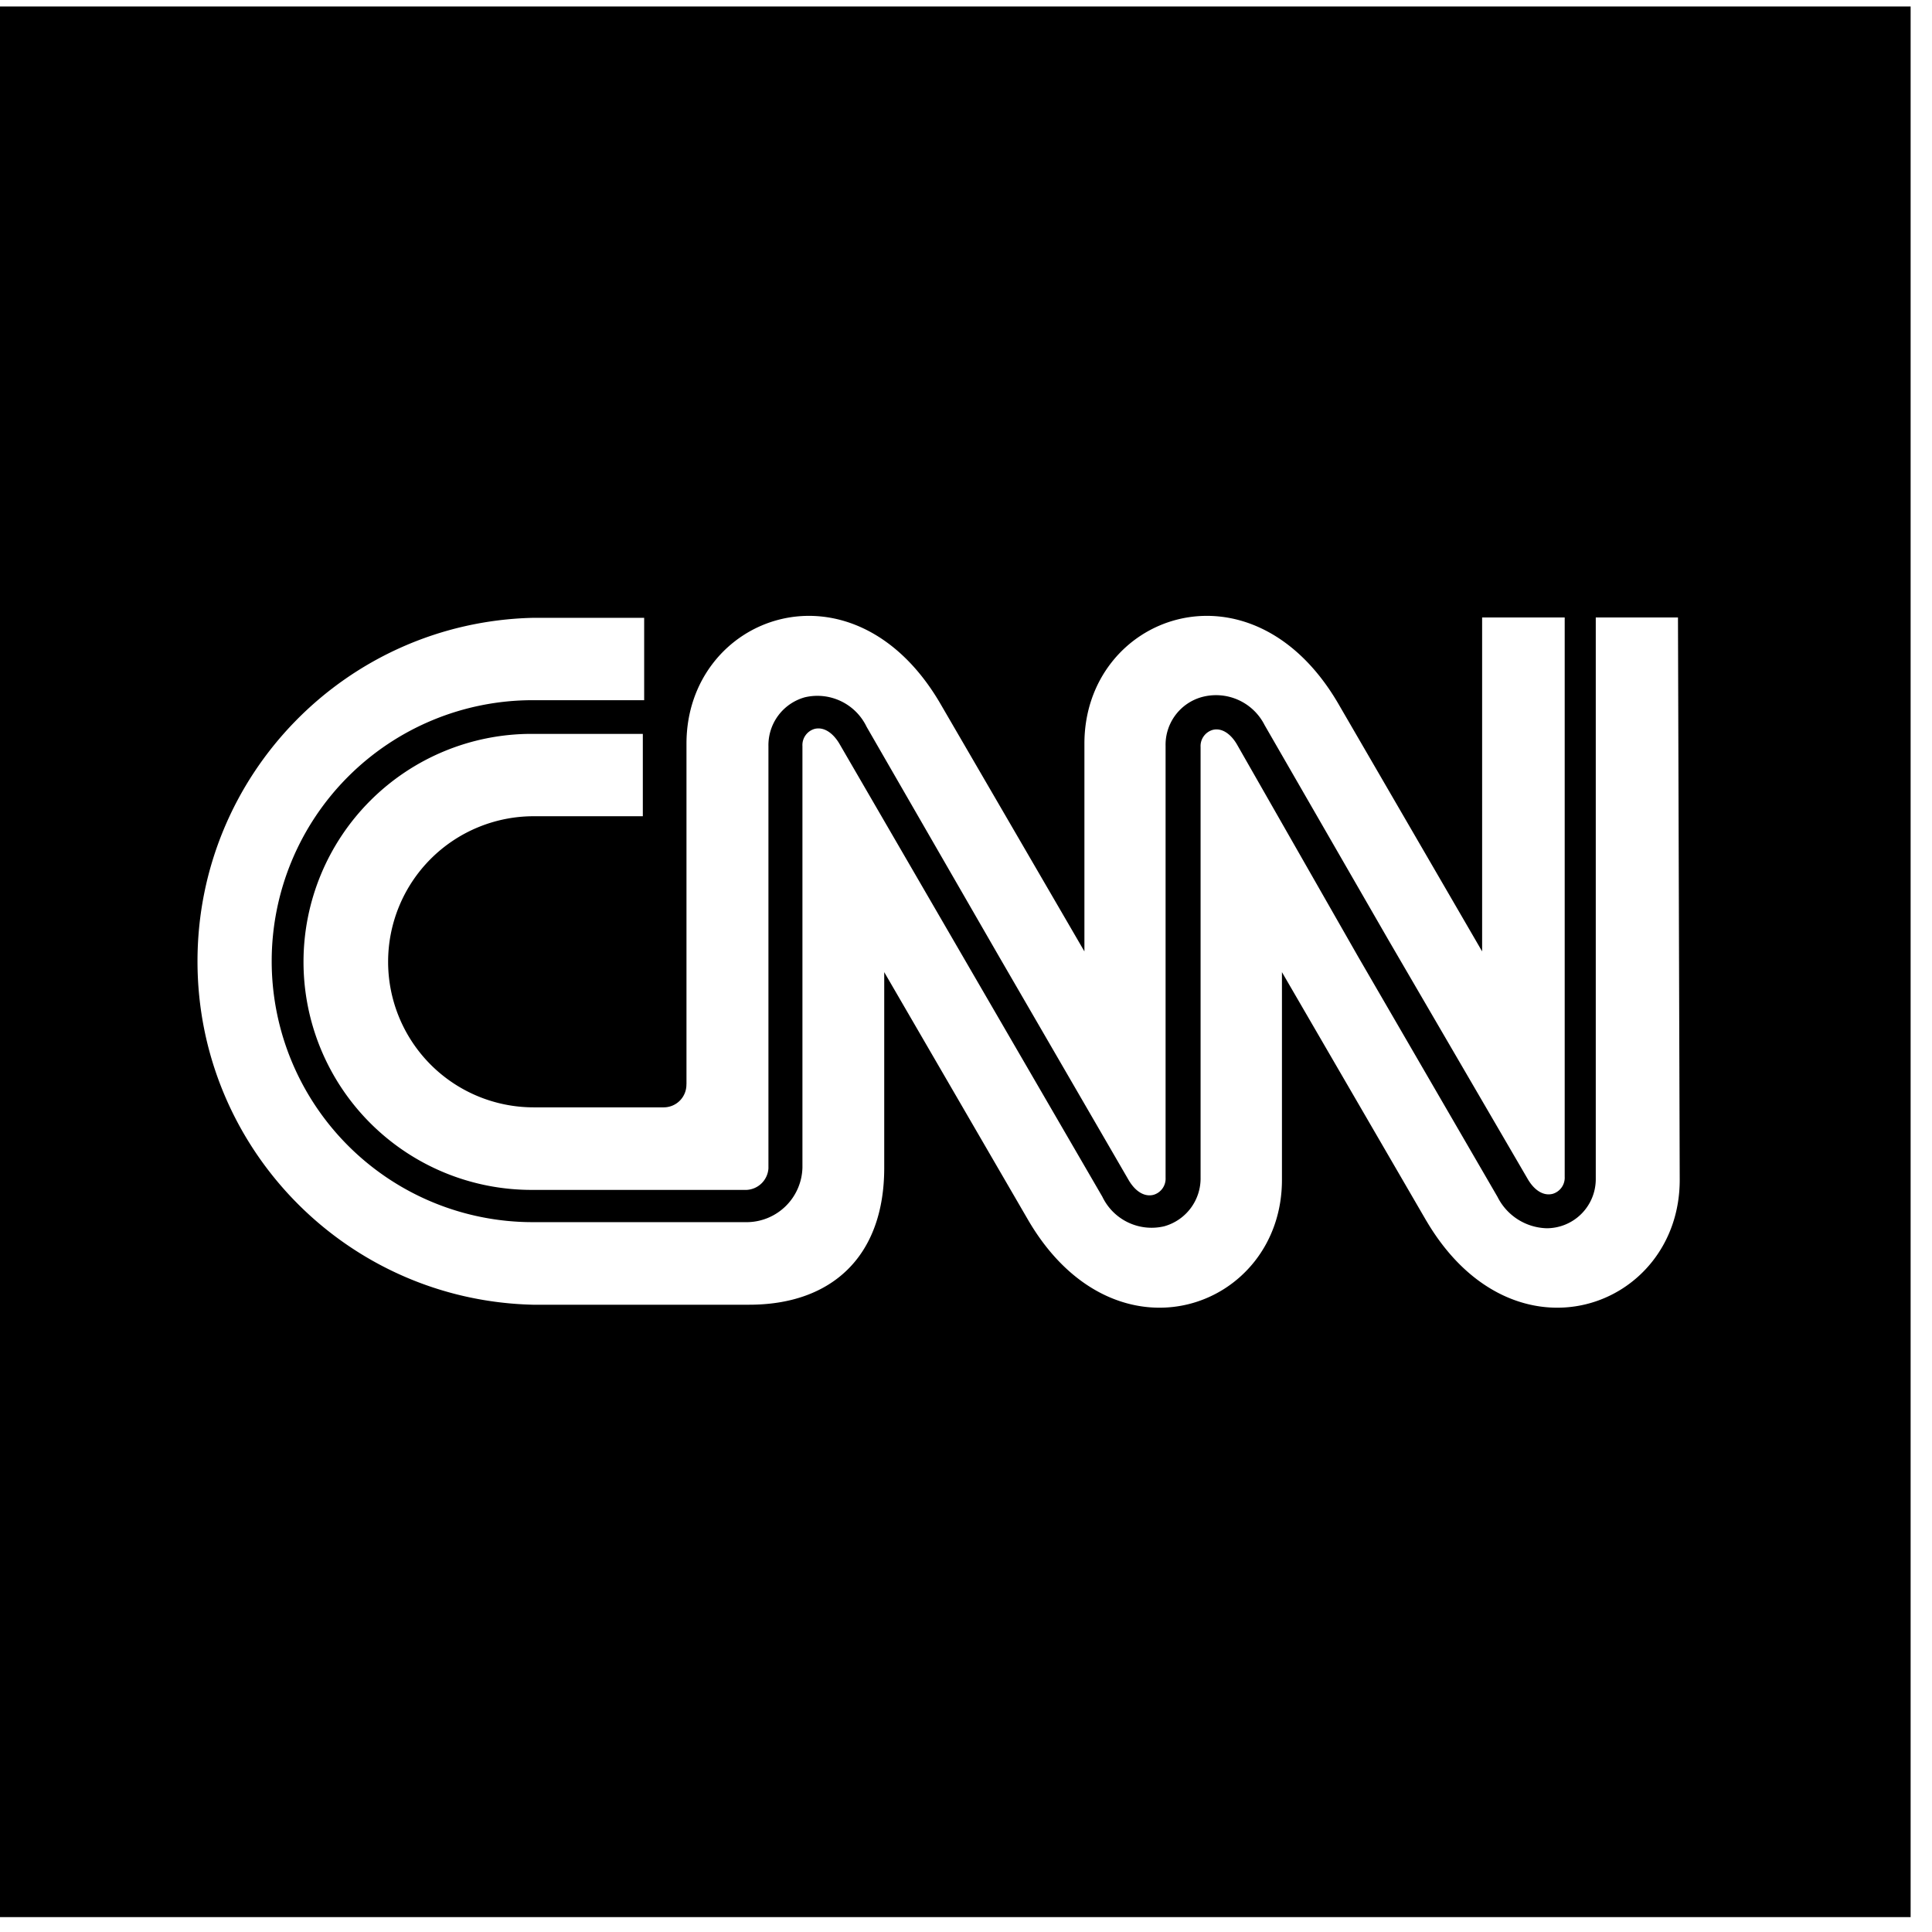
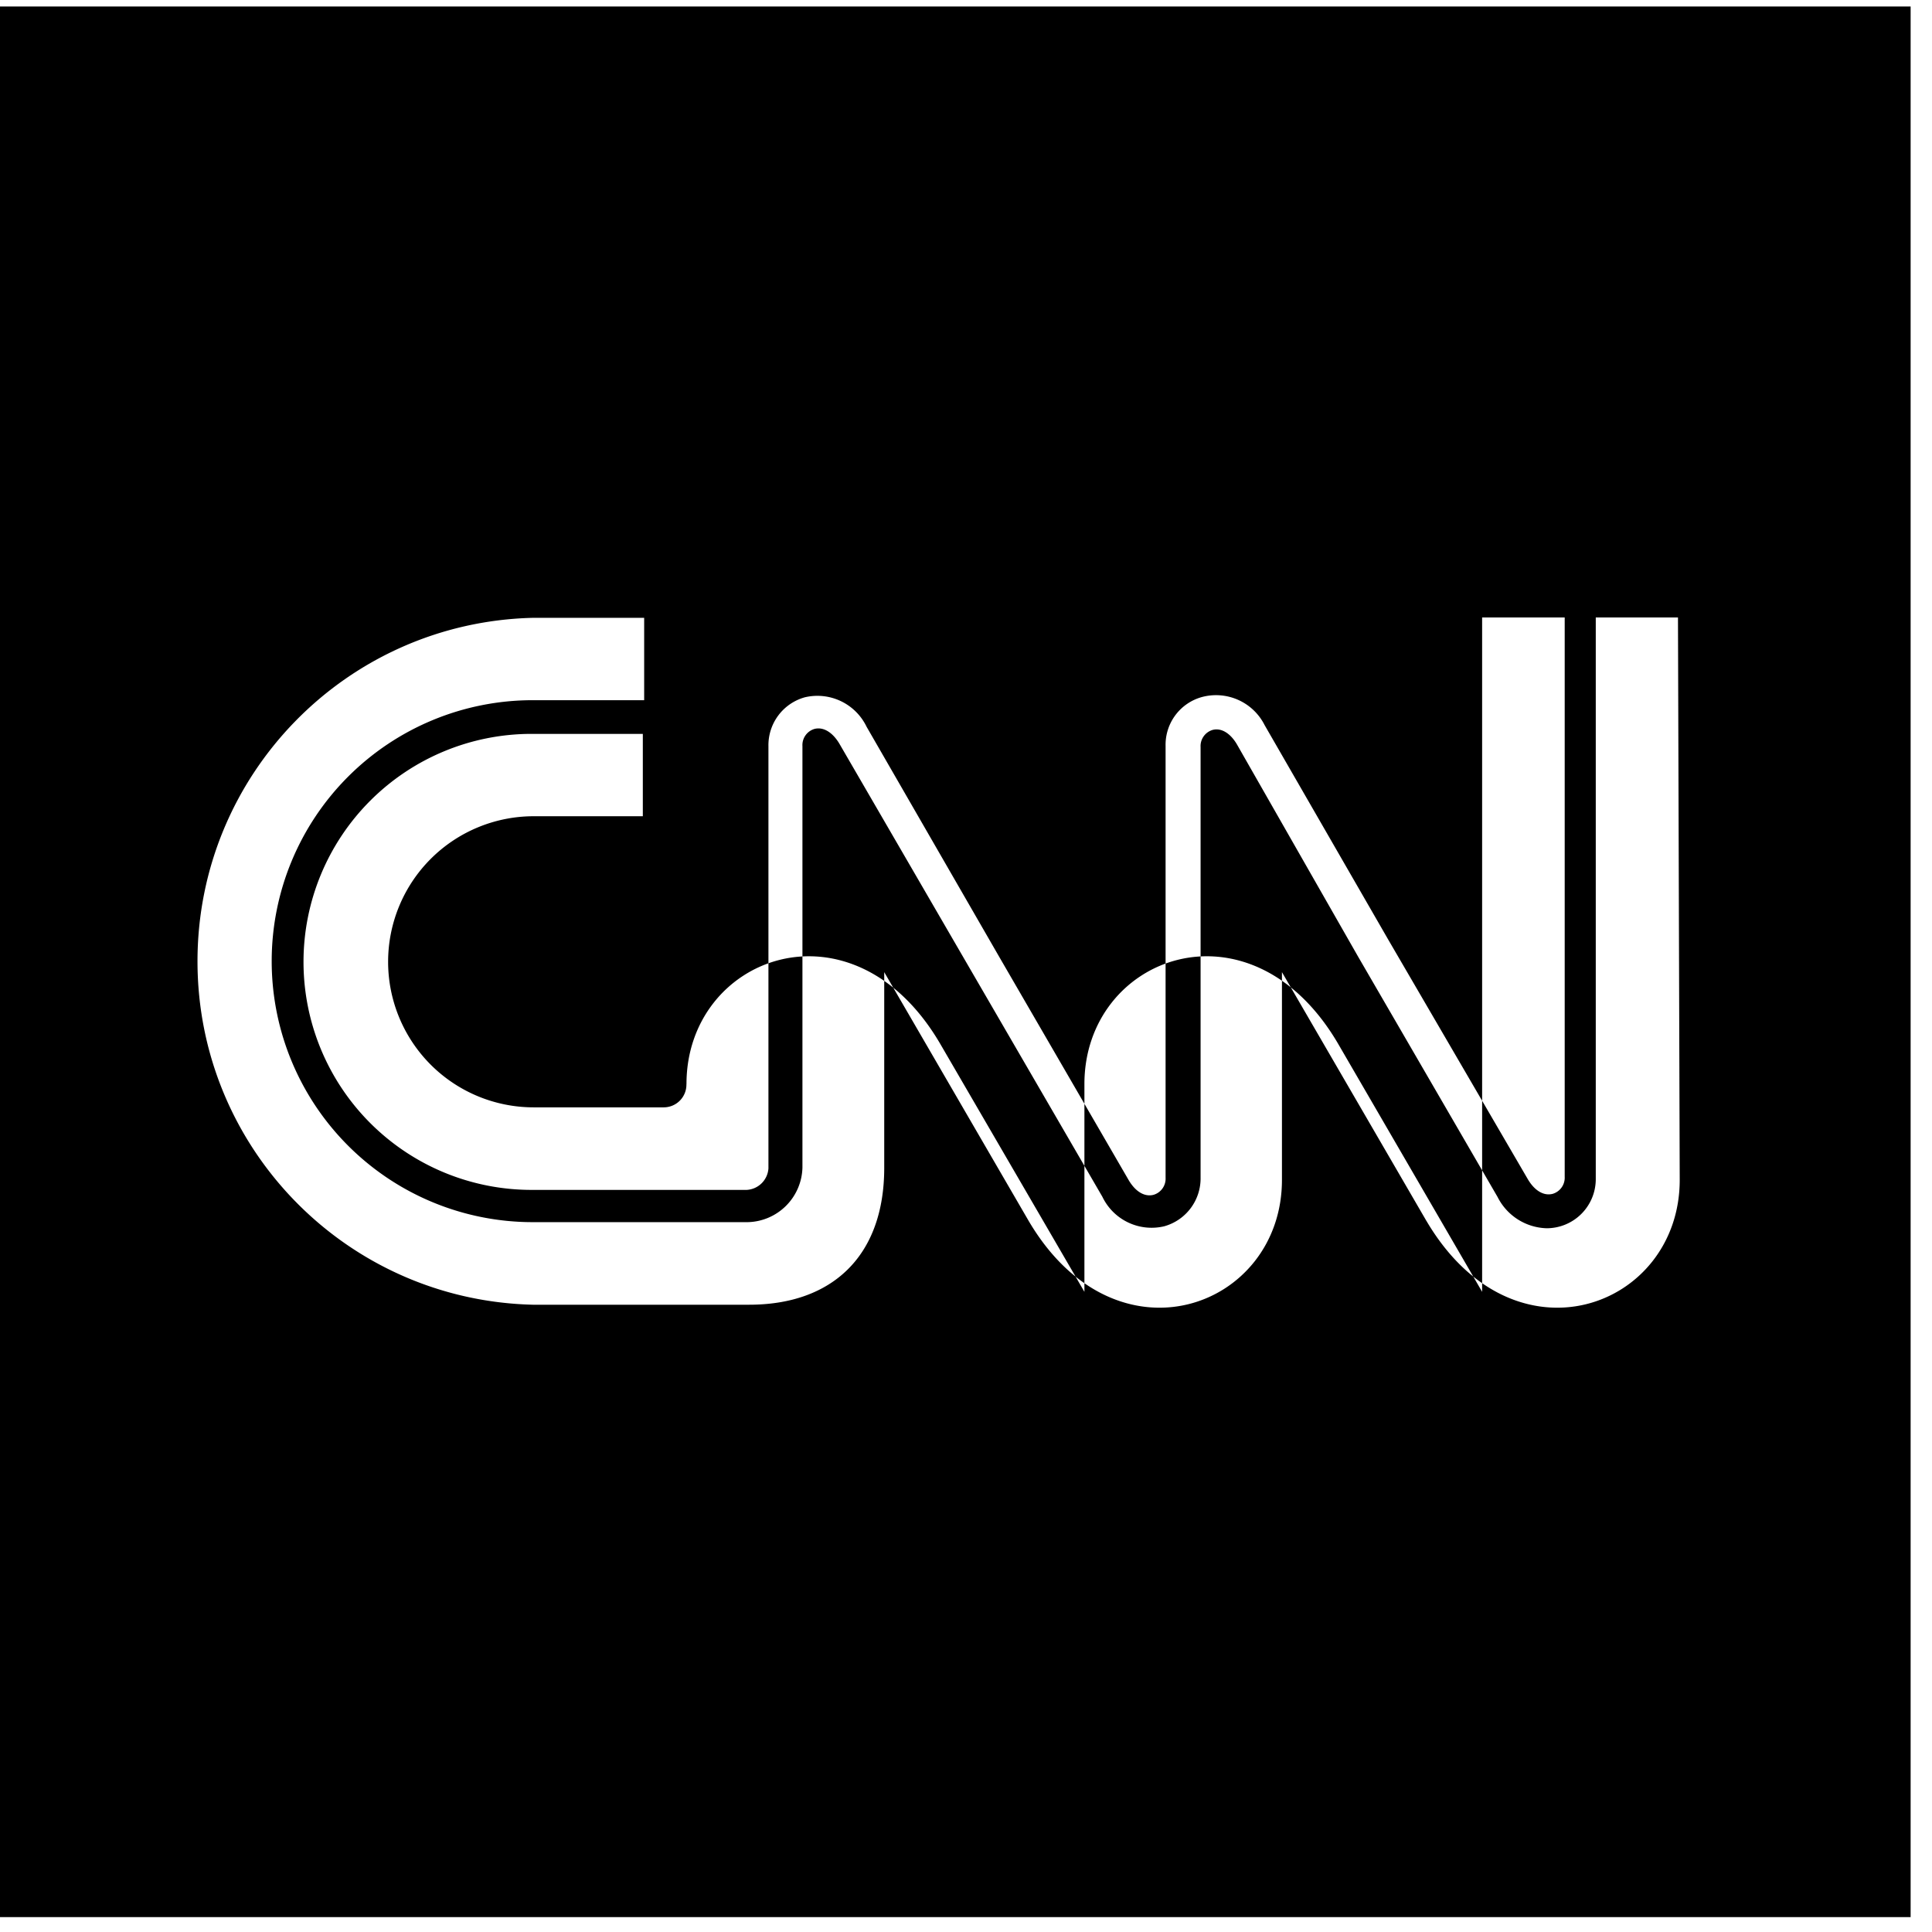
<svg xmlns="http://www.w3.org/2000/svg" width="62" height="62" fill="none" viewBox="0 0 62 62">
-   <path fill="#000" fill-rule="evenodd" d="M0 .209v61.314h61.314V.209H0Zm22.03 34.58V23.865c0-4.113 5.317-6.09 8.13-1.313l4.64 7.98v-6.667c0-4.113 5.317-6.09 8.13-1.313l4.633 7.98V19.815h2.65v17.95a.54.54 0 0 1-.384.546c-.282.075-.577-.094-.797-.465l-4.47-7.672-3.98-6.906a1.745 1.745 0 0 0-2.016-.898 1.588 1.588 0 0 0-1.161 1.57v13.856a.54.54 0 0 1-.383.546c-.283.076-.578-.094-.798-.464l-4.15-7.158-4.263-7.395a1.752 1.752 0 0 0-1.983-.948 1.595 1.595 0 0 0-1.168 1.57v13.548a.74.74 0 0 1-.697.69h-6.906a7.317 7.317 0 0 1 0-14.634h3.572v2.643h-3.503a4.671 4.671 0 0 0 0 9.342H21.3a.728.728 0 0 0 .728-.728v-.02Zm23.744 4.388c2.812 4.778 8.13 2.8 8.13-1.312l-.056-18.05H51.21V37.84a1.576 1.576 0 0 1-1.576 1.576 1.82 1.82 0 0 1-1.576-1.005l-4.47-7.703-3.893-6.819c-.213-.364-.508-.54-.784-.464a.54.54 0 0 0-.383.546v13.812a1.595 1.595 0 0 1-1.168 1.57 1.752 1.752 0 0 1-1.984-.948l-4.156-7.158-4.288-7.389c-.22-.364-.515-.54-.798-.465a.54.54 0 0 0-.383.547v13.53a1.796 1.796 0 0 1-1.751 1.75h-6.906a8.375 8.375 0 1 1 0-16.75h3.578v-2.643h-3.572c-5.985.143-10.762 5.036-10.762 11.022 0 5.986 4.777 10.878 10.762 11.021h6.944c2.636 0 4.332-1.538 4.332-4.394v-6.279l4.633 7.98c2.813 4.778 8.13 2.8 8.13-1.312v-6.668l4.634 7.98Z" clip-rule="evenodd" />
+   <path fill="#000" fill-rule="evenodd" d="M0 .209v61.314h61.314V.209H0Zm22.03 34.58c0-4.113 5.317-6.09 8.13-1.313l4.64 7.98v-6.667c0-4.113 5.317-6.09 8.13-1.313l4.633 7.98V19.815h2.65v17.95a.54.54 0 0 1-.384.546c-.282.075-.577-.094-.797-.465l-4.47-7.672-3.98-6.906a1.745 1.745 0 0 0-2.016-.898 1.588 1.588 0 0 0-1.161 1.57v13.856a.54.54 0 0 1-.383.546c-.283.076-.578-.094-.798-.464l-4.15-7.158-4.263-7.395a1.752 1.752 0 0 0-1.983-.948 1.595 1.595 0 0 0-1.168 1.57v13.548a.74.74 0 0 1-.697.69h-6.906a7.317 7.317 0 0 1 0-14.634h3.572v2.643h-3.503a4.671 4.671 0 0 0 0 9.342H21.3a.728.728 0 0 0 .728-.728v-.02Zm23.744 4.388c2.812 4.778 8.13 2.8 8.13-1.312l-.056-18.05H51.21V37.84a1.576 1.576 0 0 1-1.576 1.576 1.82 1.82 0 0 1-1.576-1.005l-4.47-7.703-3.893-6.819c-.213-.364-.508-.54-.784-.464a.54.54 0 0 0-.383.546v13.812a1.595 1.595 0 0 1-1.168 1.57 1.752 1.752 0 0 1-1.984-.948l-4.156-7.158-4.288-7.389c-.22-.364-.515-.54-.798-.465a.54.54 0 0 0-.383.547v13.53a1.796 1.796 0 0 1-1.751 1.75h-6.906a8.375 8.375 0 1 1 0-16.75h3.578v-2.643h-3.572c-5.985.143-10.762 5.036-10.762 11.022 0 5.986 4.777 10.878 10.762 11.021h6.944c2.636 0 4.332-1.538 4.332-4.394v-6.279l4.633 7.98c2.813 4.778 8.13 2.8 8.13-1.312v-6.668l4.634 7.98Z" clip-rule="evenodd" />
</svg>